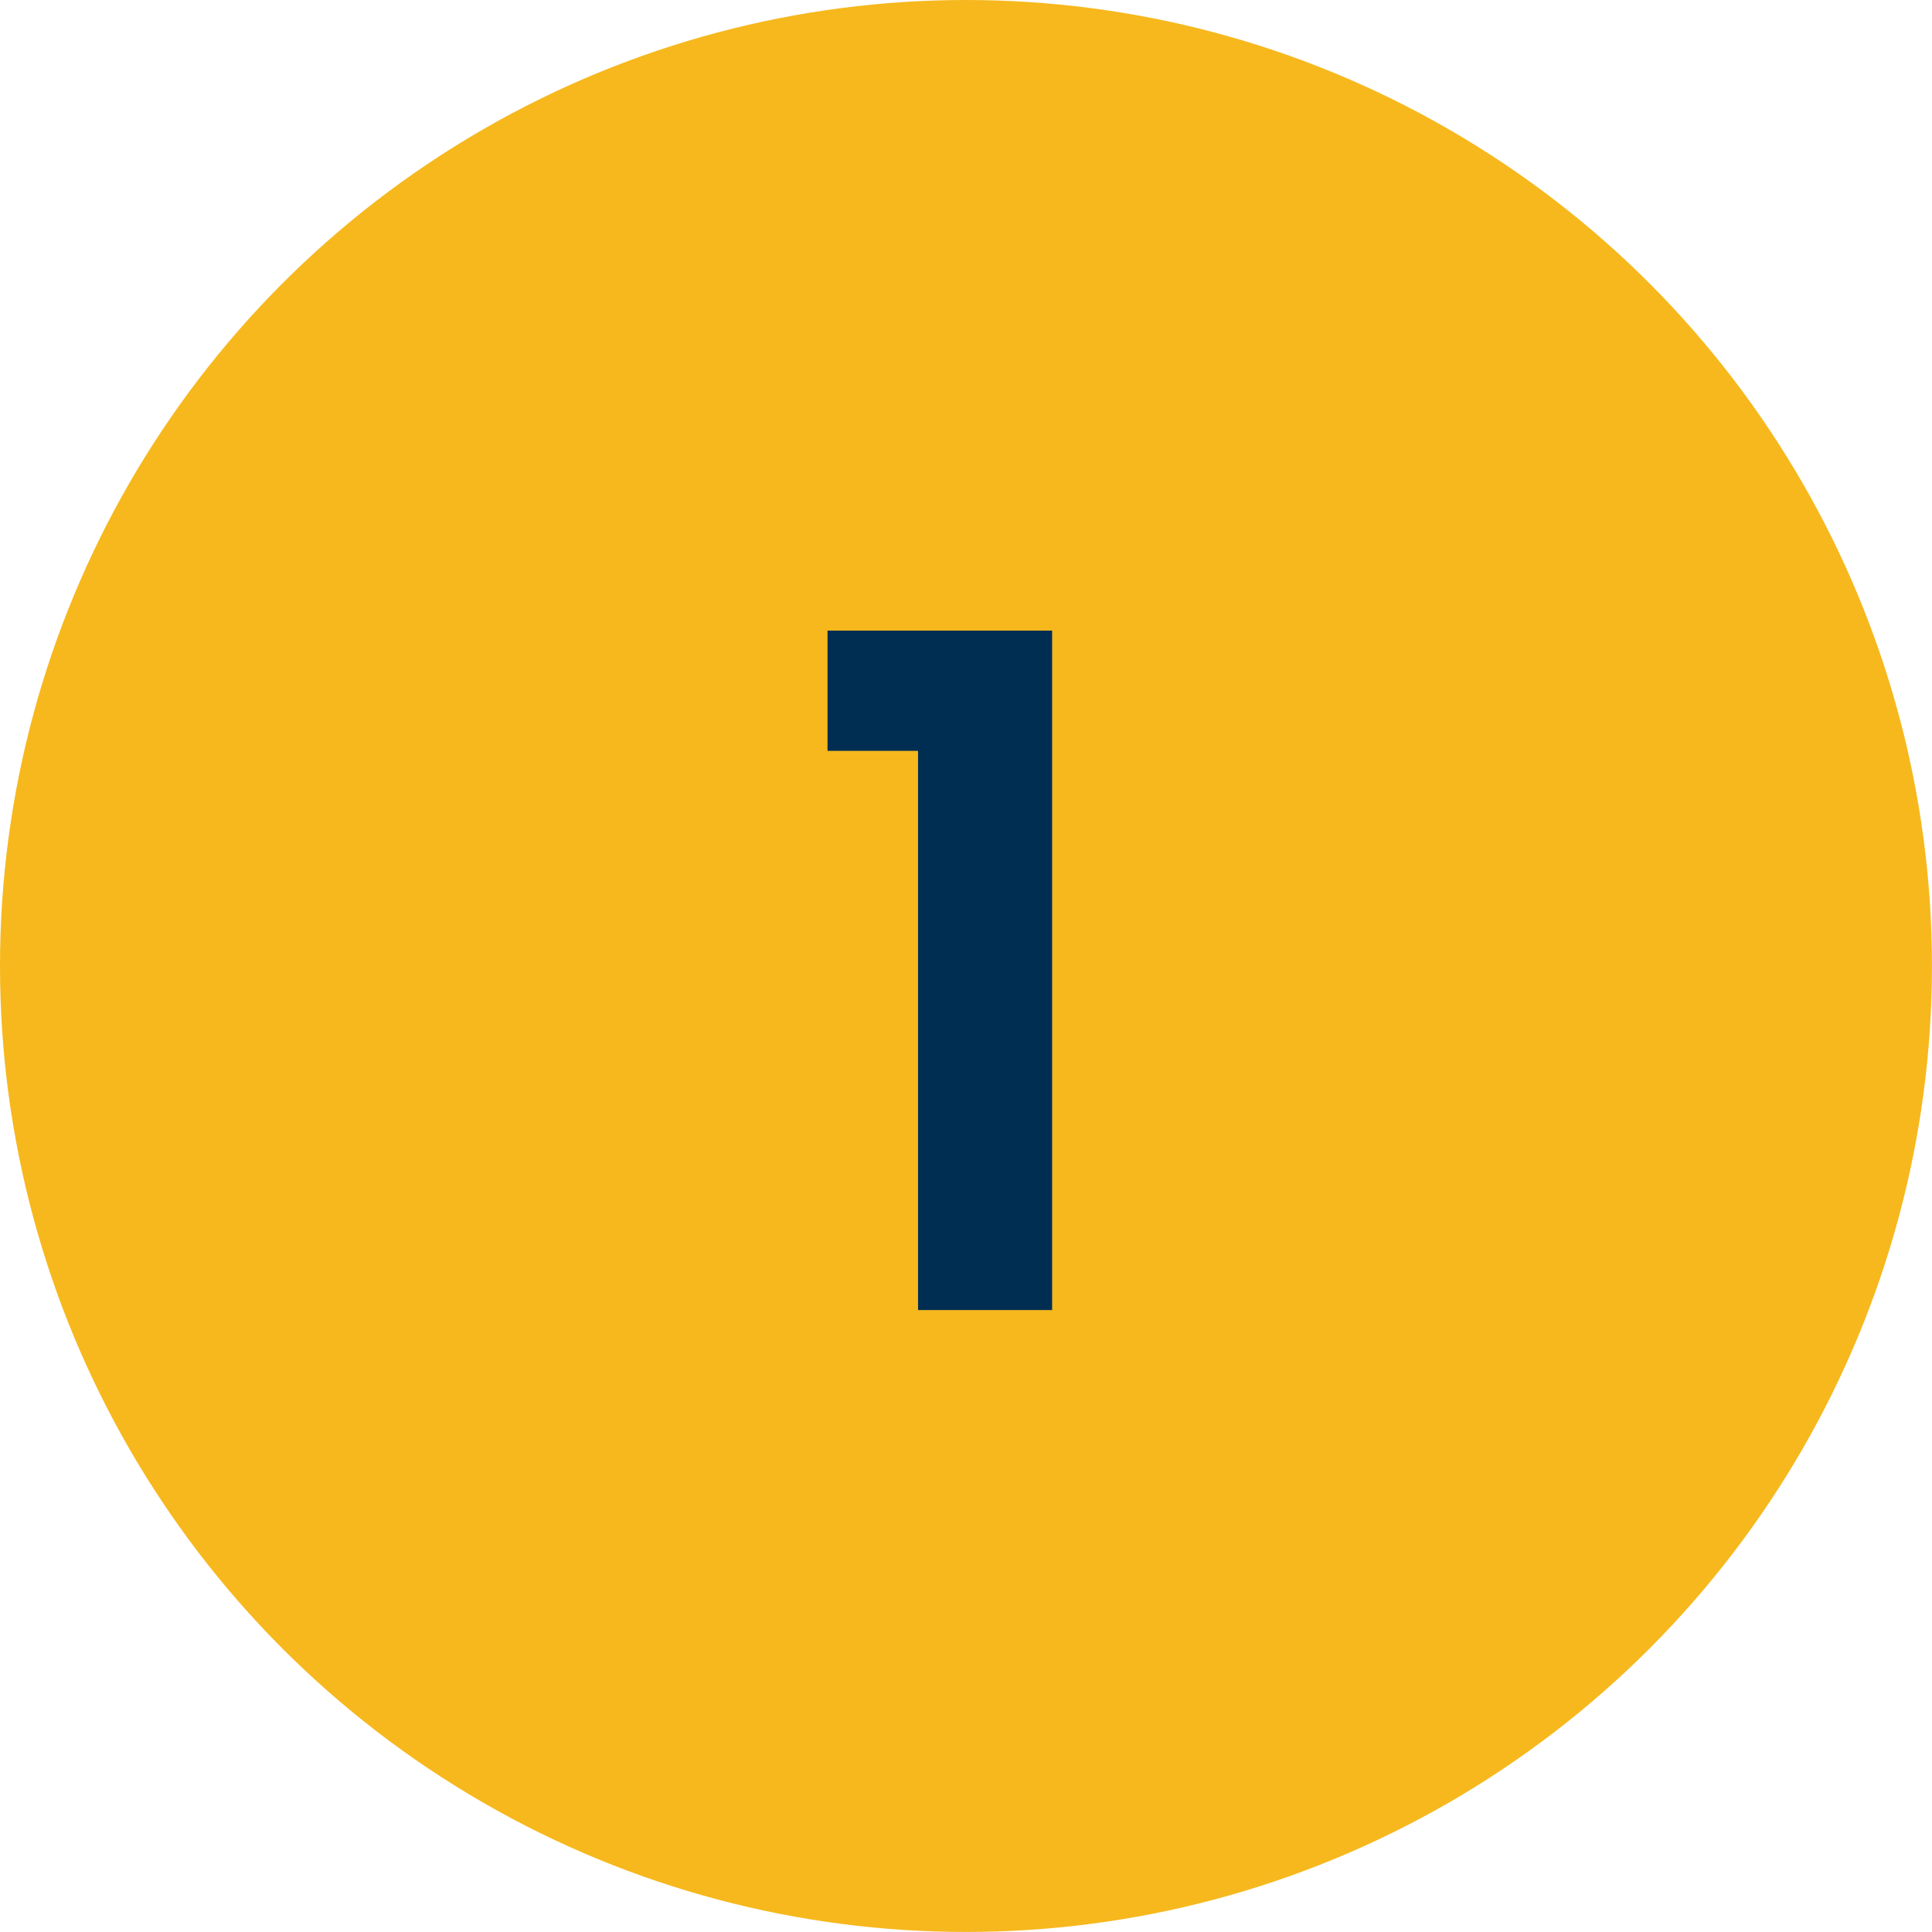
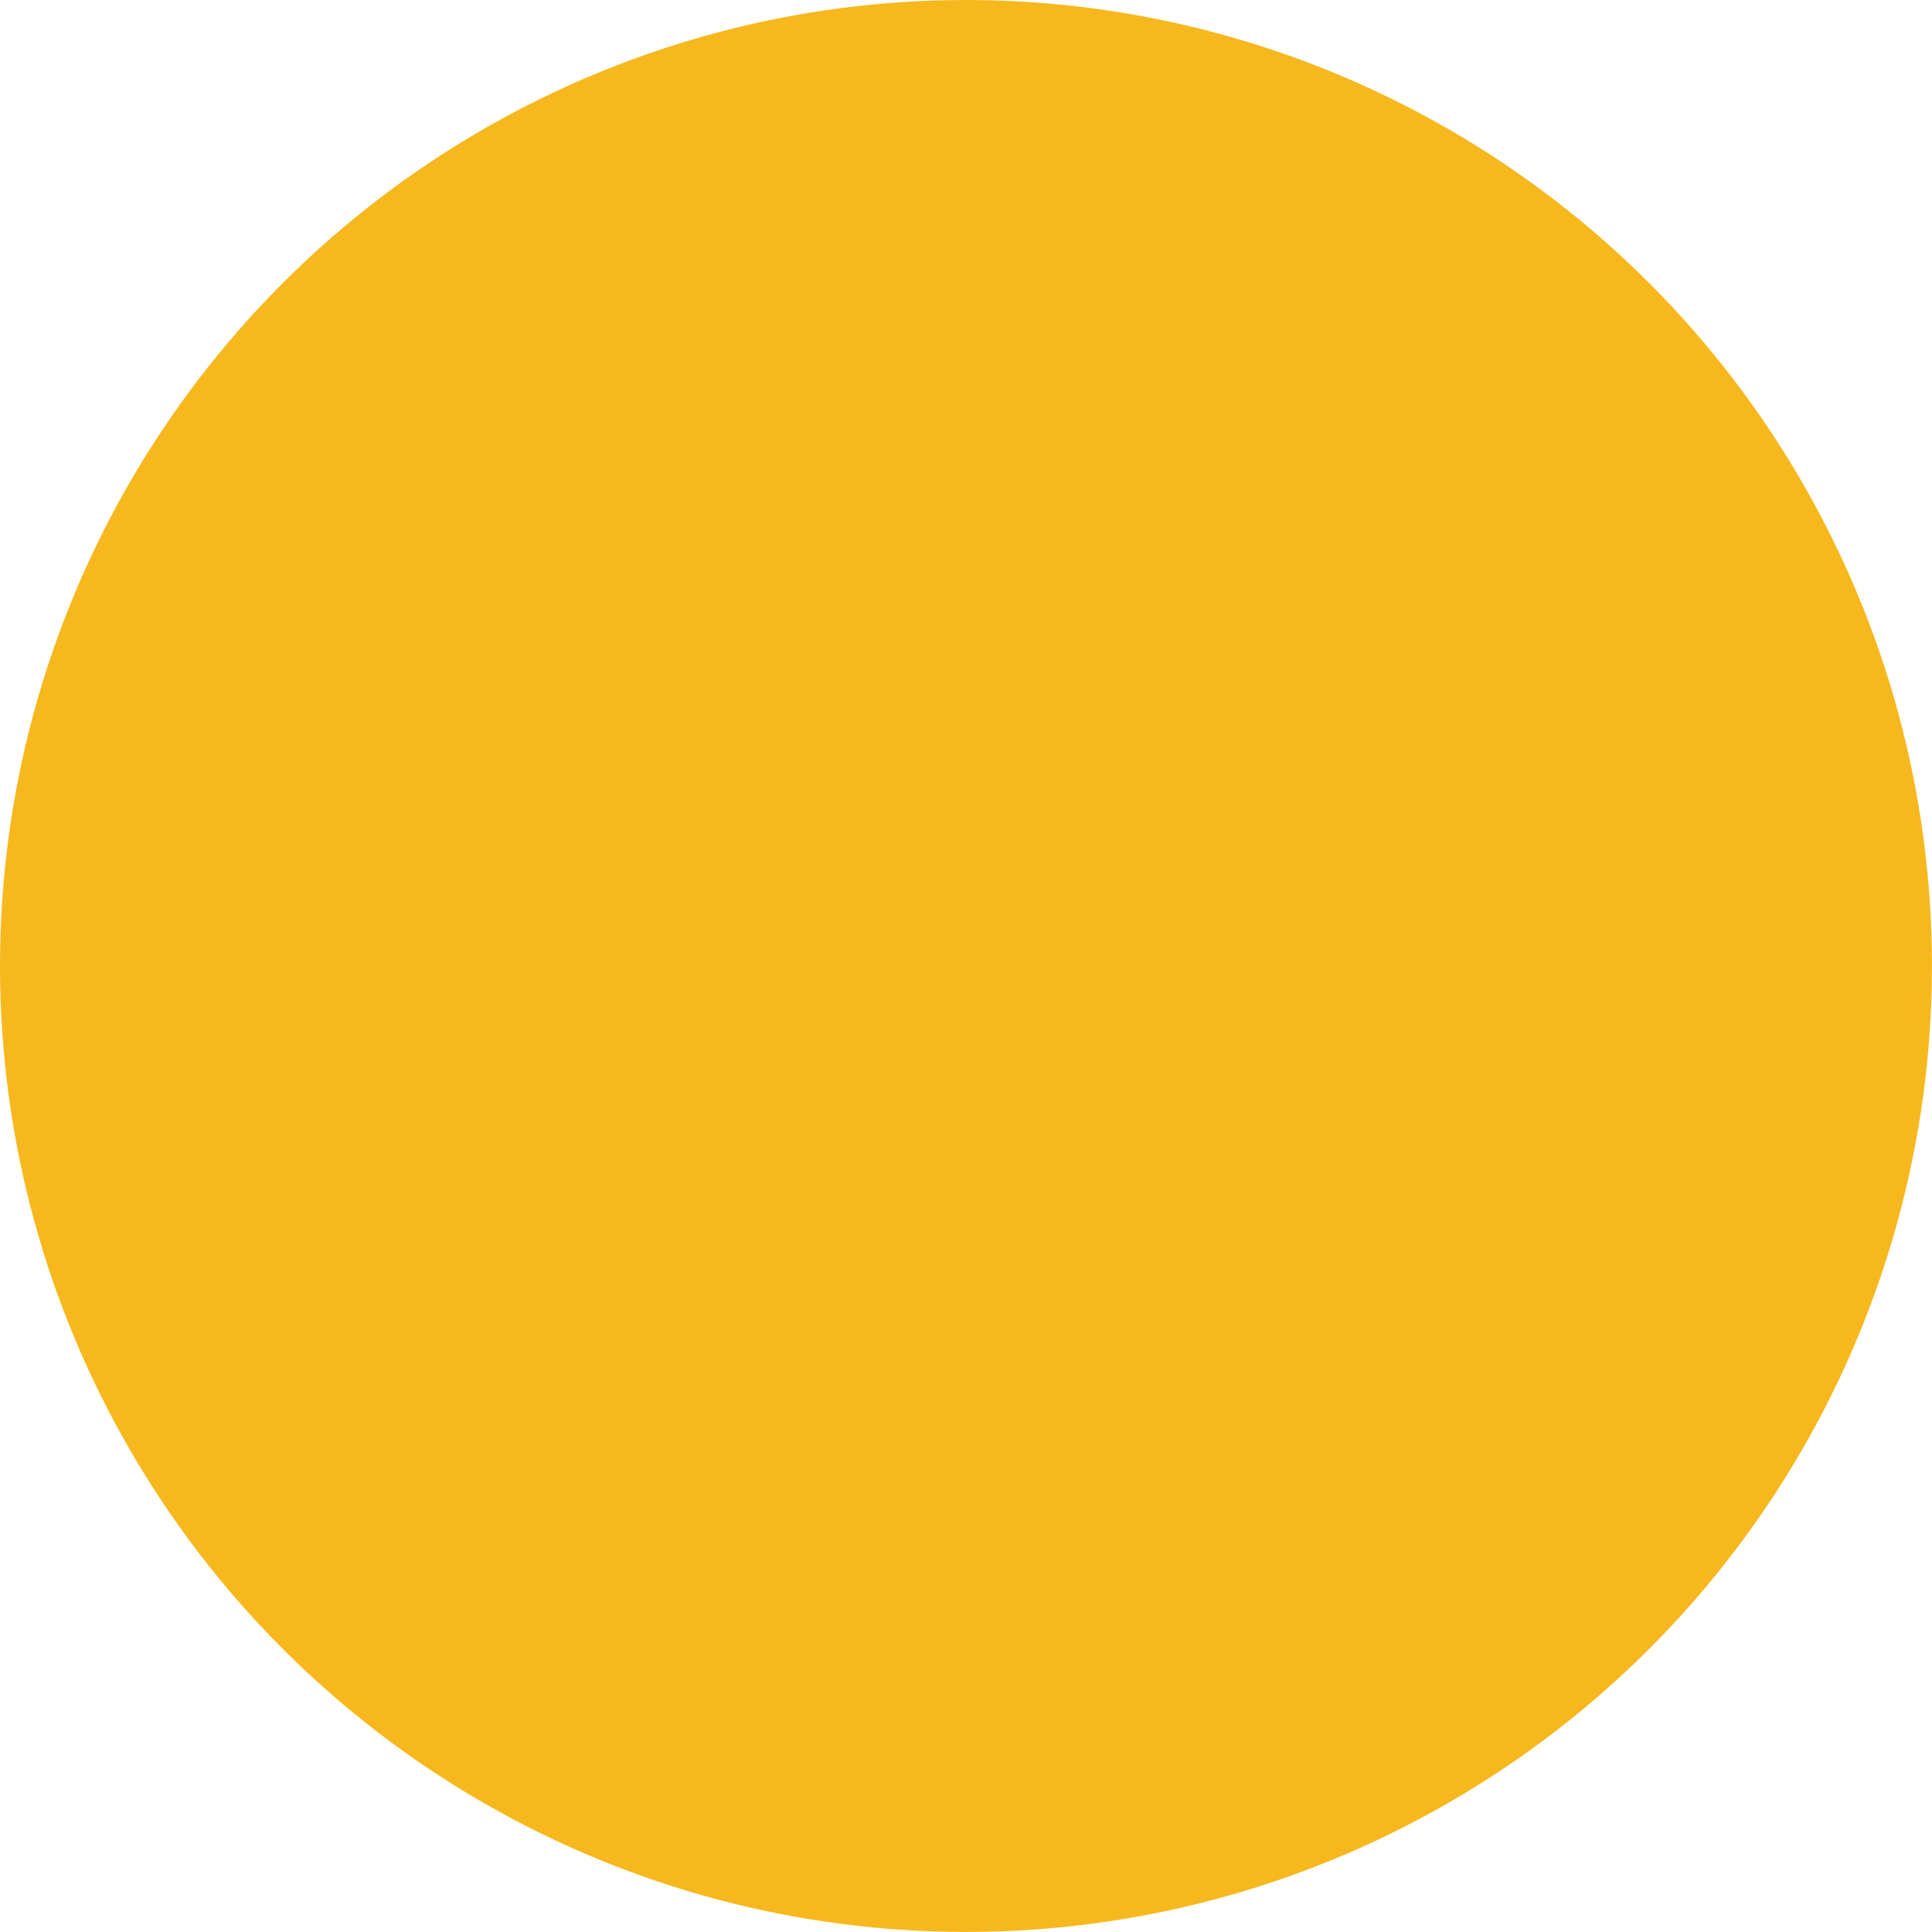
<svg xmlns="http://www.w3.org/2000/svg" viewBox="0 0 462.27 462.27">
  <circle cx="231.13" cy="231.13" fill="#f6b81d" r="231.13" />
-   <path d="m198 179.66v-28.77h53.74v162.57h-32.08v-133.8z" fill="#002e53" />
</svg>